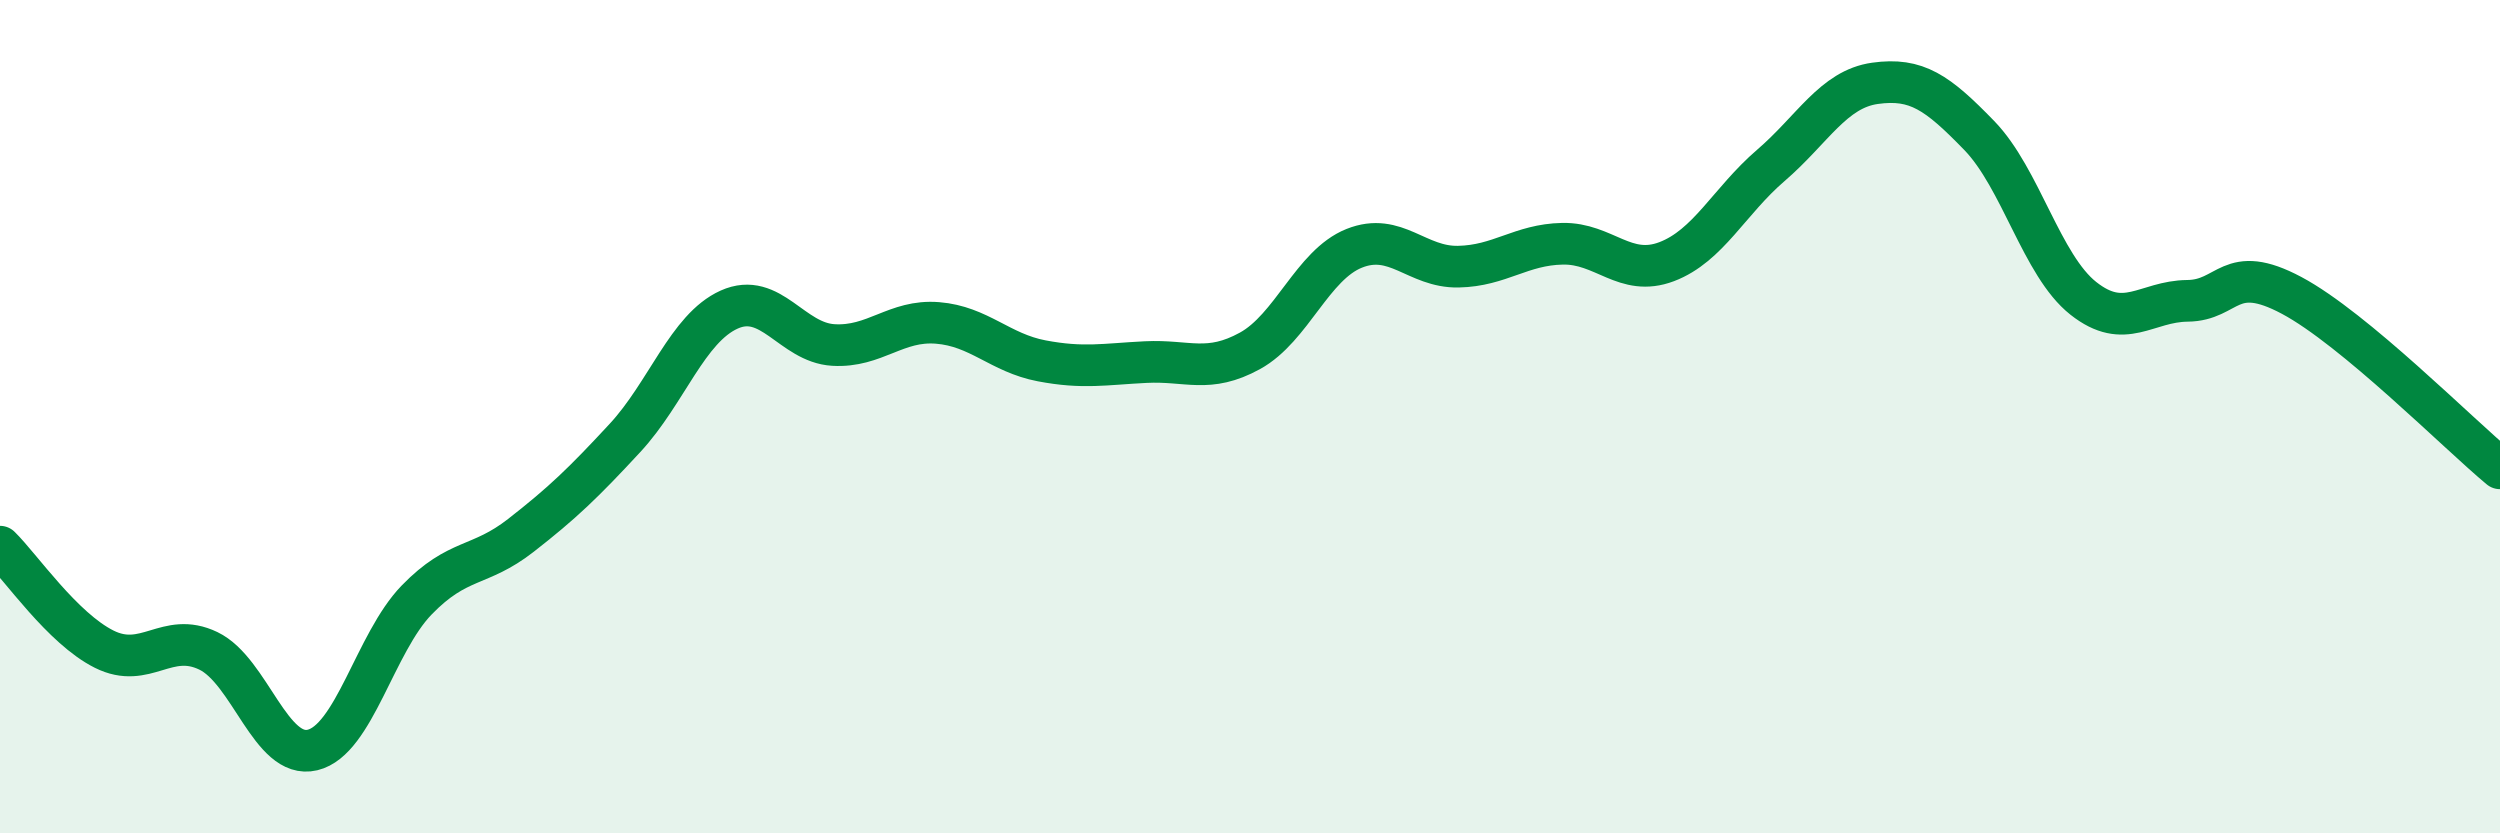
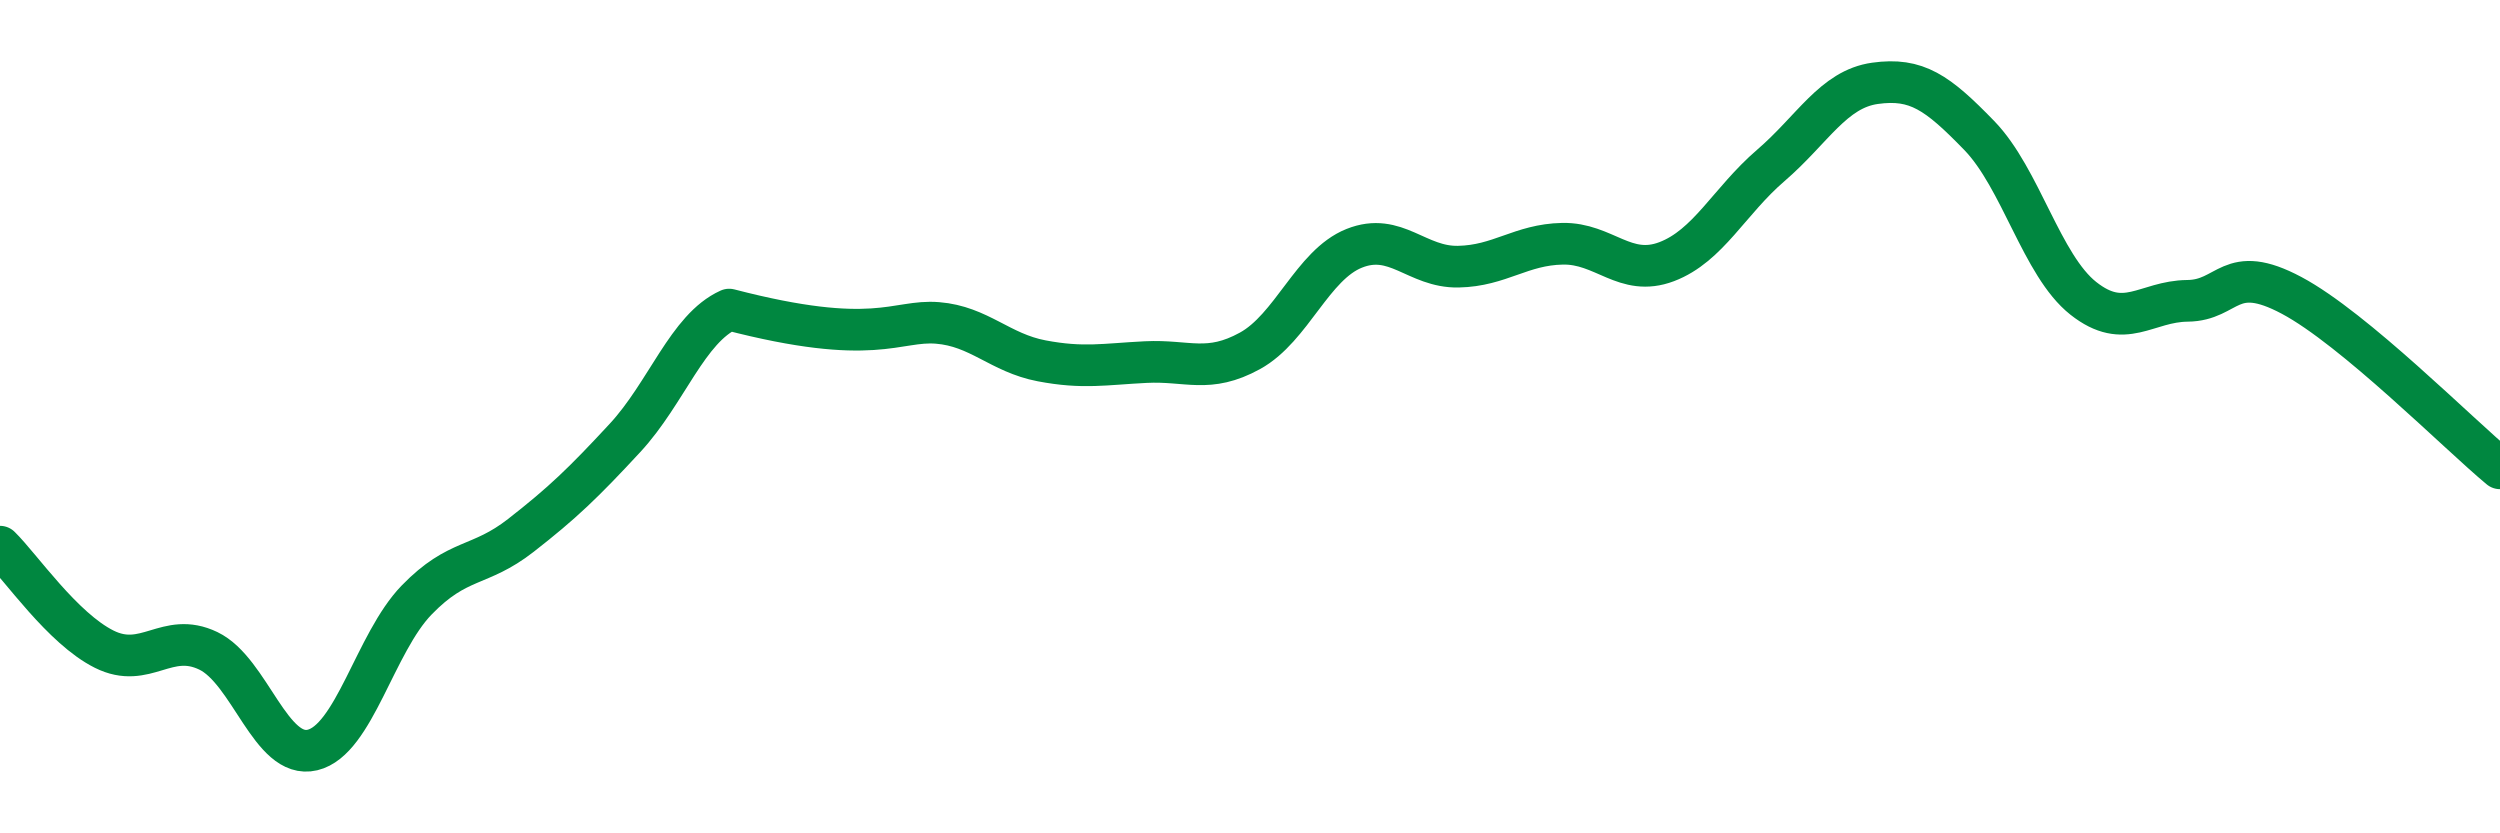
<svg xmlns="http://www.w3.org/2000/svg" width="60" height="20" viewBox="0 0 60 20">
-   <path d="M 0,13.12 C 0.5,13.61 1.5,15.08 2.5,15.58 C 3.5,16.08 4,15.14 5,15.62 C 6,16.1 6.5,18.24 7.5,18 C 8.5,17.76 9,15.43 10,14.4 C 11,13.37 11.5,13.63 12.5,12.85 C 13.5,12.07 14,11.59 15,10.51 C 16,9.43 16.5,7.88 17.5,7.43 C 18.5,6.98 19,8.22 20,8.28 C 21,8.34 21.5,7.67 22.5,7.75 C 23.5,7.83 24,8.47 25,8.66 C 26,8.85 26.5,8.74 27.5,8.69 C 28.5,8.64 29,8.97 30,8.42 C 31,7.87 31.5,6.36 32.5,5.96 C 33.5,5.56 34,6.42 35,6.4 C 36,6.38 36.5,5.87 37.5,5.85 C 38.5,5.83 39,6.66 40,6.28 C 41,5.9 41.5,4.83 42.5,3.97 C 43.5,3.11 44,2.14 45,2 C 46,1.86 46.5,2.22 47.5,3.25 C 48.5,4.28 49,6.37 50,7.16 C 51,7.95 51.5,7.23 52.5,7.22 C 53.5,7.21 53.5,6.29 55,7.09 C 56.5,7.89 59,10.41 60,11.24L60 20L0 20Z" fill="#008740" opacity="0.1" stroke-linecap="round" stroke-linejoin="round" />
-   <path d="M 0,13.12 C 0.5,13.61 1.5,15.08 2.5,15.58 C 3.5,16.08 4,15.14 5,15.62 C 6,16.1 6.5,18.24 7.5,18 C 8.5,17.76 9,15.43 10,14.4 C 11,13.37 11.5,13.63 12.5,12.85 C 13.5,12.07 14,11.59 15,10.51 C 16,9.43 16.5,7.88 17.5,7.43 C 18.5,6.98 19,8.22 20,8.28 C 21,8.34 21.5,7.67 22.5,7.75 C 23.5,7.83 24,8.47 25,8.66 C 26,8.85 26.5,8.74 27.5,8.69 C 28.5,8.64 29,8.97 30,8.42 C 31,7.87 31.5,6.36 32.5,5.96 C 33.5,5.56 34,6.42 35,6.4 C 36,6.38 36.5,5.87 37.5,5.85 C 38.5,5.83 39,6.66 40,6.28 C 41,5.9 41.5,4.83 42.5,3.97 C 43.5,3.11 44,2.14 45,2 C 46,1.86 46.5,2.22 47.5,3.25 C 48.5,4.28 49,6.37 50,7.16 C 51,7.95 51.5,7.23 52.5,7.22 C 53.5,7.21 53.5,6.29 55,7.09 C 56.5,7.89 59,10.41 60,11.24" stroke="#008740" stroke-width="1" fill="none" stroke-linecap="round" stroke-linejoin="round" />
+   <path d="M 0,13.12 C 0.5,13.61 1.5,15.08 2.5,15.58 C 3.5,16.08 4,15.14 5,15.62 C 6,16.1 6.5,18.24 7.5,18 C 8.5,17.76 9,15.43 10,14.4 C 11,13.37 11.5,13.63 12.5,12.85 C 13.5,12.07 14,11.59 15,10.51 C 16,9.43 16.5,7.88 17.5,7.43 C 21,8.34 21.5,7.67 22.5,7.75 C 23.5,7.83 24,8.47 25,8.66 C 26,8.85 26.5,8.74 27.5,8.69 C 28.5,8.64 29,8.97 30,8.42 C 31,7.87 31.5,6.36 32.5,5.96 C 33.5,5.56 34,6.42 35,6.4 C 36,6.38 36.5,5.87 37.5,5.85 C 38.5,5.83 39,6.66 40,6.28 C 41,5.9 41.5,4.83 42.5,3.97 C 43.5,3.11 44,2.14 45,2 C 46,1.86 46.5,2.22 47.5,3.25 C 48.5,4.28 49,6.37 50,7.16 C 51,7.95 51.5,7.23 52.5,7.22 C 53.5,7.21 53.5,6.29 55,7.09 C 56.5,7.89 59,10.41 60,11.24" stroke="#008740" stroke-width="1" fill="none" stroke-linecap="round" stroke-linejoin="round" />
</svg>